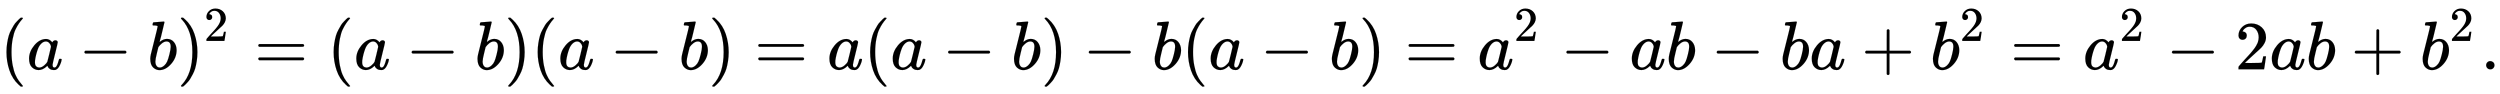
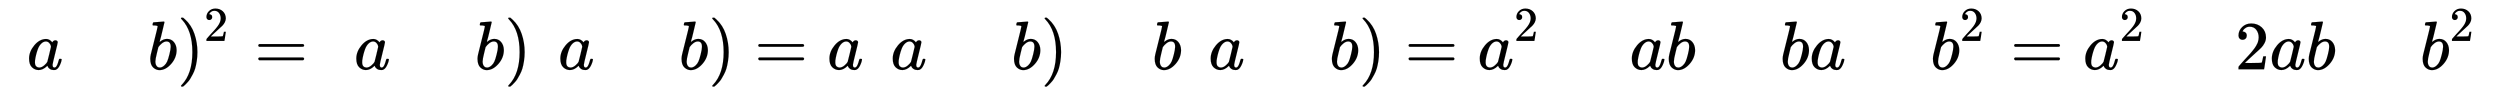
<svg xmlns="http://www.w3.org/2000/svg" xmlns:xlink="http://www.w3.org/1999/xlink" width="84.266ex" height="3.176ex" style="vertical-align: -0.838ex;" viewBox="0 -1006.6 36281.1 1367.4" role="img" focusable="false" aria-labelledby="MathJax-SVG-1-Title">
  <title id="MathJax-SVG-1-Title">{\displaystyle (a-b)^{2}=(a-b)(a-b)=a(a-b)-b(a-b)=a^{2}-ab-ba+b^{2}=a^{2}-2ab+b^{2}.}</title>
  <defs aria-hidden="true">
-     <path stroke-width="1" id="E1-MJMAIN-28" d="M94 250Q94 319 104 381T127 488T164 576T202 643T244 695T277 729T302 750H315H319Q333 750 333 741Q333 738 316 720T275 667T226 581T184 443T167 250T184 58T225 -81T274 -167T316 -220T333 -241Q333 -250 318 -250H315H302L274 -226Q180 -141 137 -14T94 250Z" />
    <path stroke-width="1" id="E1-MJMATHI-61" d="M33 157Q33 258 109 349T280 441Q331 441 370 392Q386 422 416 422Q429 422 439 414T449 394Q449 381 412 234T374 68Q374 43 381 35T402 26Q411 27 422 35Q443 55 463 131Q469 151 473 152Q475 153 483 153H487Q506 153 506 144Q506 138 501 117T481 63T449 13Q436 0 417 -8Q409 -10 393 -10Q359 -10 336 5T306 36L300 51Q299 52 296 50Q294 48 292 46Q233 -10 172 -10Q117 -10 75 30T33 157ZM351 328Q351 334 346 350T323 385T277 405Q242 405 210 374T160 293Q131 214 119 129Q119 126 119 118T118 106Q118 61 136 44T179 26Q217 26 254 59T298 110Q300 114 325 217T351 328Z" />
-     <path stroke-width="1" id="E1-MJMAIN-2212" d="M84 237T84 250T98 270H679Q694 262 694 250T679 230H98Q84 237 84 250Z" />
    <path stroke-width="1" id="E1-MJMATHI-62" d="M73 647Q73 657 77 670T89 683Q90 683 161 688T234 694Q246 694 246 685T212 542Q204 508 195 472T180 418L176 399Q176 396 182 402Q231 442 283 442Q345 442 383 396T422 280Q422 169 343 79T173 -11Q123 -11 82 27T40 150V159Q40 180 48 217T97 414Q147 611 147 623T109 637Q104 637 101 637H96Q86 637 83 637T76 640T73 647ZM336 325V331Q336 405 275 405Q258 405 240 397T207 376T181 352T163 330L157 322L136 236Q114 150 114 114Q114 66 138 42Q154 26 178 26Q211 26 245 58Q270 81 285 114T318 219Q336 291 336 325Z" />
    <path stroke-width="1" id="E1-MJMAIN-29" d="M60 749L64 750Q69 750 74 750H86L114 726Q208 641 251 514T294 250Q294 182 284 119T261 12T224 -76T186 -143T145 -194T113 -227T90 -246Q87 -249 86 -250H74Q66 -250 63 -250T58 -247T55 -238Q56 -237 66 -225Q221 -64 221 250T66 725Q56 737 55 738Q55 746 60 749Z" />
    <path stroke-width="1" id="E1-MJMAIN-32" d="M109 429Q82 429 66 447T50 491Q50 562 103 614T235 666Q326 666 387 610T449 465Q449 422 429 383T381 315T301 241Q265 210 201 149L142 93L218 92Q375 92 385 97Q392 99 409 186V189H449V186Q448 183 436 95T421 3V0H50V19V31Q50 38 56 46T86 81Q115 113 136 137Q145 147 170 174T204 211T233 244T261 278T284 308T305 340T320 369T333 401T340 431T343 464Q343 527 309 573T212 619Q179 619 154 602T119 569T109 550Q109 549 114 549Q132 549 151 535T170 489Q170 464 154 447T109 429Z" />
    <path stroke-width="1" id="E1-MJMAIN-3D" d="M56 347Q56 360 70 367H707Q722 359 722 347Q722 336 708 328L390 327H72Q56 332 56 347ZM56 153Q56 168 72 173H708Q722 163 722 153Q722 140 707 133H70Q56 140 56 153Z" />
-     <path stroke-width="1" id="E1-MJMAIN-2B" d="M56 237T56 250T70 270H369V420L370 570Q380 583 389 583Q402 583 409 568V270H707Q722 262 722 250T707 230H409V-68Q401 -82 391 -82H389H387Q375 -82 369 -68V230H70Q56 237 56 250Z" />
-     <path stroke-width="1" id="E1-MJMAIN-2E" d="M78 60Q78 84 95 102T138 120Q162 120 180 104T199 61Q199 36 182 18T139 0T96 17T78 60Z" />
  </defs>
  <g stroke="currentColor" fill="currentColor" stroke-width="0" transform="matrix(1 0 0 -1 0 0)" aria-hidden="true">
    <use xlink:href="#E1-MJMAIN-28" x="0" y="0" />
    <use xlink:href="#E1-MJMATHI-61" x="389" y="0" />
    <use xlink:href="#E1-MJMAIN-2212" x="1141" y="0" />
    <use xlink:href="#E1-MJMATHI-62" x="2141" y="0" />
    <g transform="translate(2571,0)">
      <use xlink:href="#E1-MJMAIN-29" x="0" y="0" />
      <use transform="scale(0.707)" xlink:href="#E1-MJMAIN-32" x="550" y="583" />
    </g>
    <use xlink:href="#E1-MJMAIN-3D" x="3692" y="0" />
    <use xlink:href="#E1-MJMAIN-28" x="4748" y="0" />
    <use xlink:href="#E1-MJMATHI-61" x="5138" y="0" />
    <use xlink:href="#E1-MJMAIN-2212" x="5890" y="0" />
    <use xlink:href="#E1-MJMATHI-62" x="6890" y="0" />
    <use xlink:href="#E1-MJMAIN-29" x="7320" y="0" />
    <use xlink:href="#E1-MJMAIN-28" x="7709" y="0" />
    <use xlink:href="#E1-MJMATHI-61" x="8099" y="0" />
    <use xlink:href="#E1-MJMAIN-2212" x="8851" y="0" />
    <use xlink:href="#E1-MJMATHI-62" x="9851" y="0" />
    <use xlink:href="#E1-MJMAIN-29" x="10281" y="0" />
    <use xlink:href="#E1-MJMAIN-3D" x="10948" y="0" />
    <use xlink:href="#E1-MJMATHI-61" x="12004" y="0" />
    <use xlink:href="#E1-MJMAIN-28" x="12534" y="0" />
    <use xlink:href="#E1-MJMATHI-61" x="12923" y="0" />
    <use xlink:href="#E1-MJMAIN-2212" x="13675" y="0" />
    <use xlink:href="#E1-MJMATHI-62" x="14676" y="0" />
    <use xlink:href="#E1-MJMAIN-29" x="15105" y="0" />
    <use xlink:href="#E1-MJMAIN-2212" x="15717" y="0" />
    <use xlink:href="#E1-MJMATHI-62" x="16718" y="0" />
    <use xlink:href="#E1-MJMAIN-28" x="17147" y="0" />
    <use xlink:href="#E1-MJMATHI-61" x="17537" y="0" />
    <use xlink:href="#E1-MJMAIN-2212" x="18288" y="0" />
    <use xlink:href="#E1-MJMATHI-62" x="19289" y="0" />
    <use xlink:href="#E1-MJMAIN-29" x="19719" y="0" />
    <use xlink:href="#E1-MJMAIN-3D" x="20386" y="0" />
    <g transform="translate(21442,0)">
      <use xlink:href="#E1-MJMATHI-61" x="0" y="0" />
      <use transform="scale(0.707)" xlink:href="#E1-MJMAIN-32" x="748" y="583" />
    </g>
    <use xlink:href="#E1-MJMAIN-2212" x="22648" y="0" />
    <use xlink:href="#E1-MJMATHI-61" x="23649" y="0" />
    <use xlink:href="#E1-MJMATHI-62" x="24178" y="0" />
    <use xlink:href="#E1-MJMAIN-2212" x="24830" y="0" />
    <use xlink:href="#E1-MJMATHI-62" x="25831" y="0" />
    <use xlink:href="#E1-MJMATHI-61" x="26260" y="0" />
    <use xlink:href="#E1-MJMAIN-2B" x="27012" y="0" />
    <g transform="translate(28012,0)">
      <use xlink:href="#E1-MJMATHI-62" x="0" y="0" />
      <use transform="scale(0.707)" xlink:href="#E1-MJMAIN-32" x="607" y="583" />
    </g>
    <use xlink:href="#E1-MJMAIN-3D" x="29174" y="0" />
    <g transform="translate(30230,0)">
      <use xlink:href="#E1-MJMATHI-61" x="0" y="0" />
      <use transform="scale(0.707)" xlink:href="#E1-MJMAIN-32" x="748" y="583" />
    </g>
    <use xlink:href="#E1-MJMAIN-2212" x="31436" y="0" />
    <use xlink:href="#E1-MJMAIN-32" x="32436" y="0" />
    <use xlink:href="#E1-MJMATHI-61" x="32937" y="0" />
    <use xlink:href="#E1-MJMATHI-62" x="33466" y="0" />
    <use xlink:href="#E1-MJMAIN-2B" x="34118" y="0" />
    <g transform="translate(35119,0)">
      <use xlink:href="#E1-MJMATHI-62" x="0" y="0" />
      <use transform="scale(0.707)" xlink:href="#E1-MJMAIN-32" x="607" y="583" />
    </g>
    <use xlink:href="#E1-MJMAIN-2E" x="36002" y="0" />
  </g>
</svg>